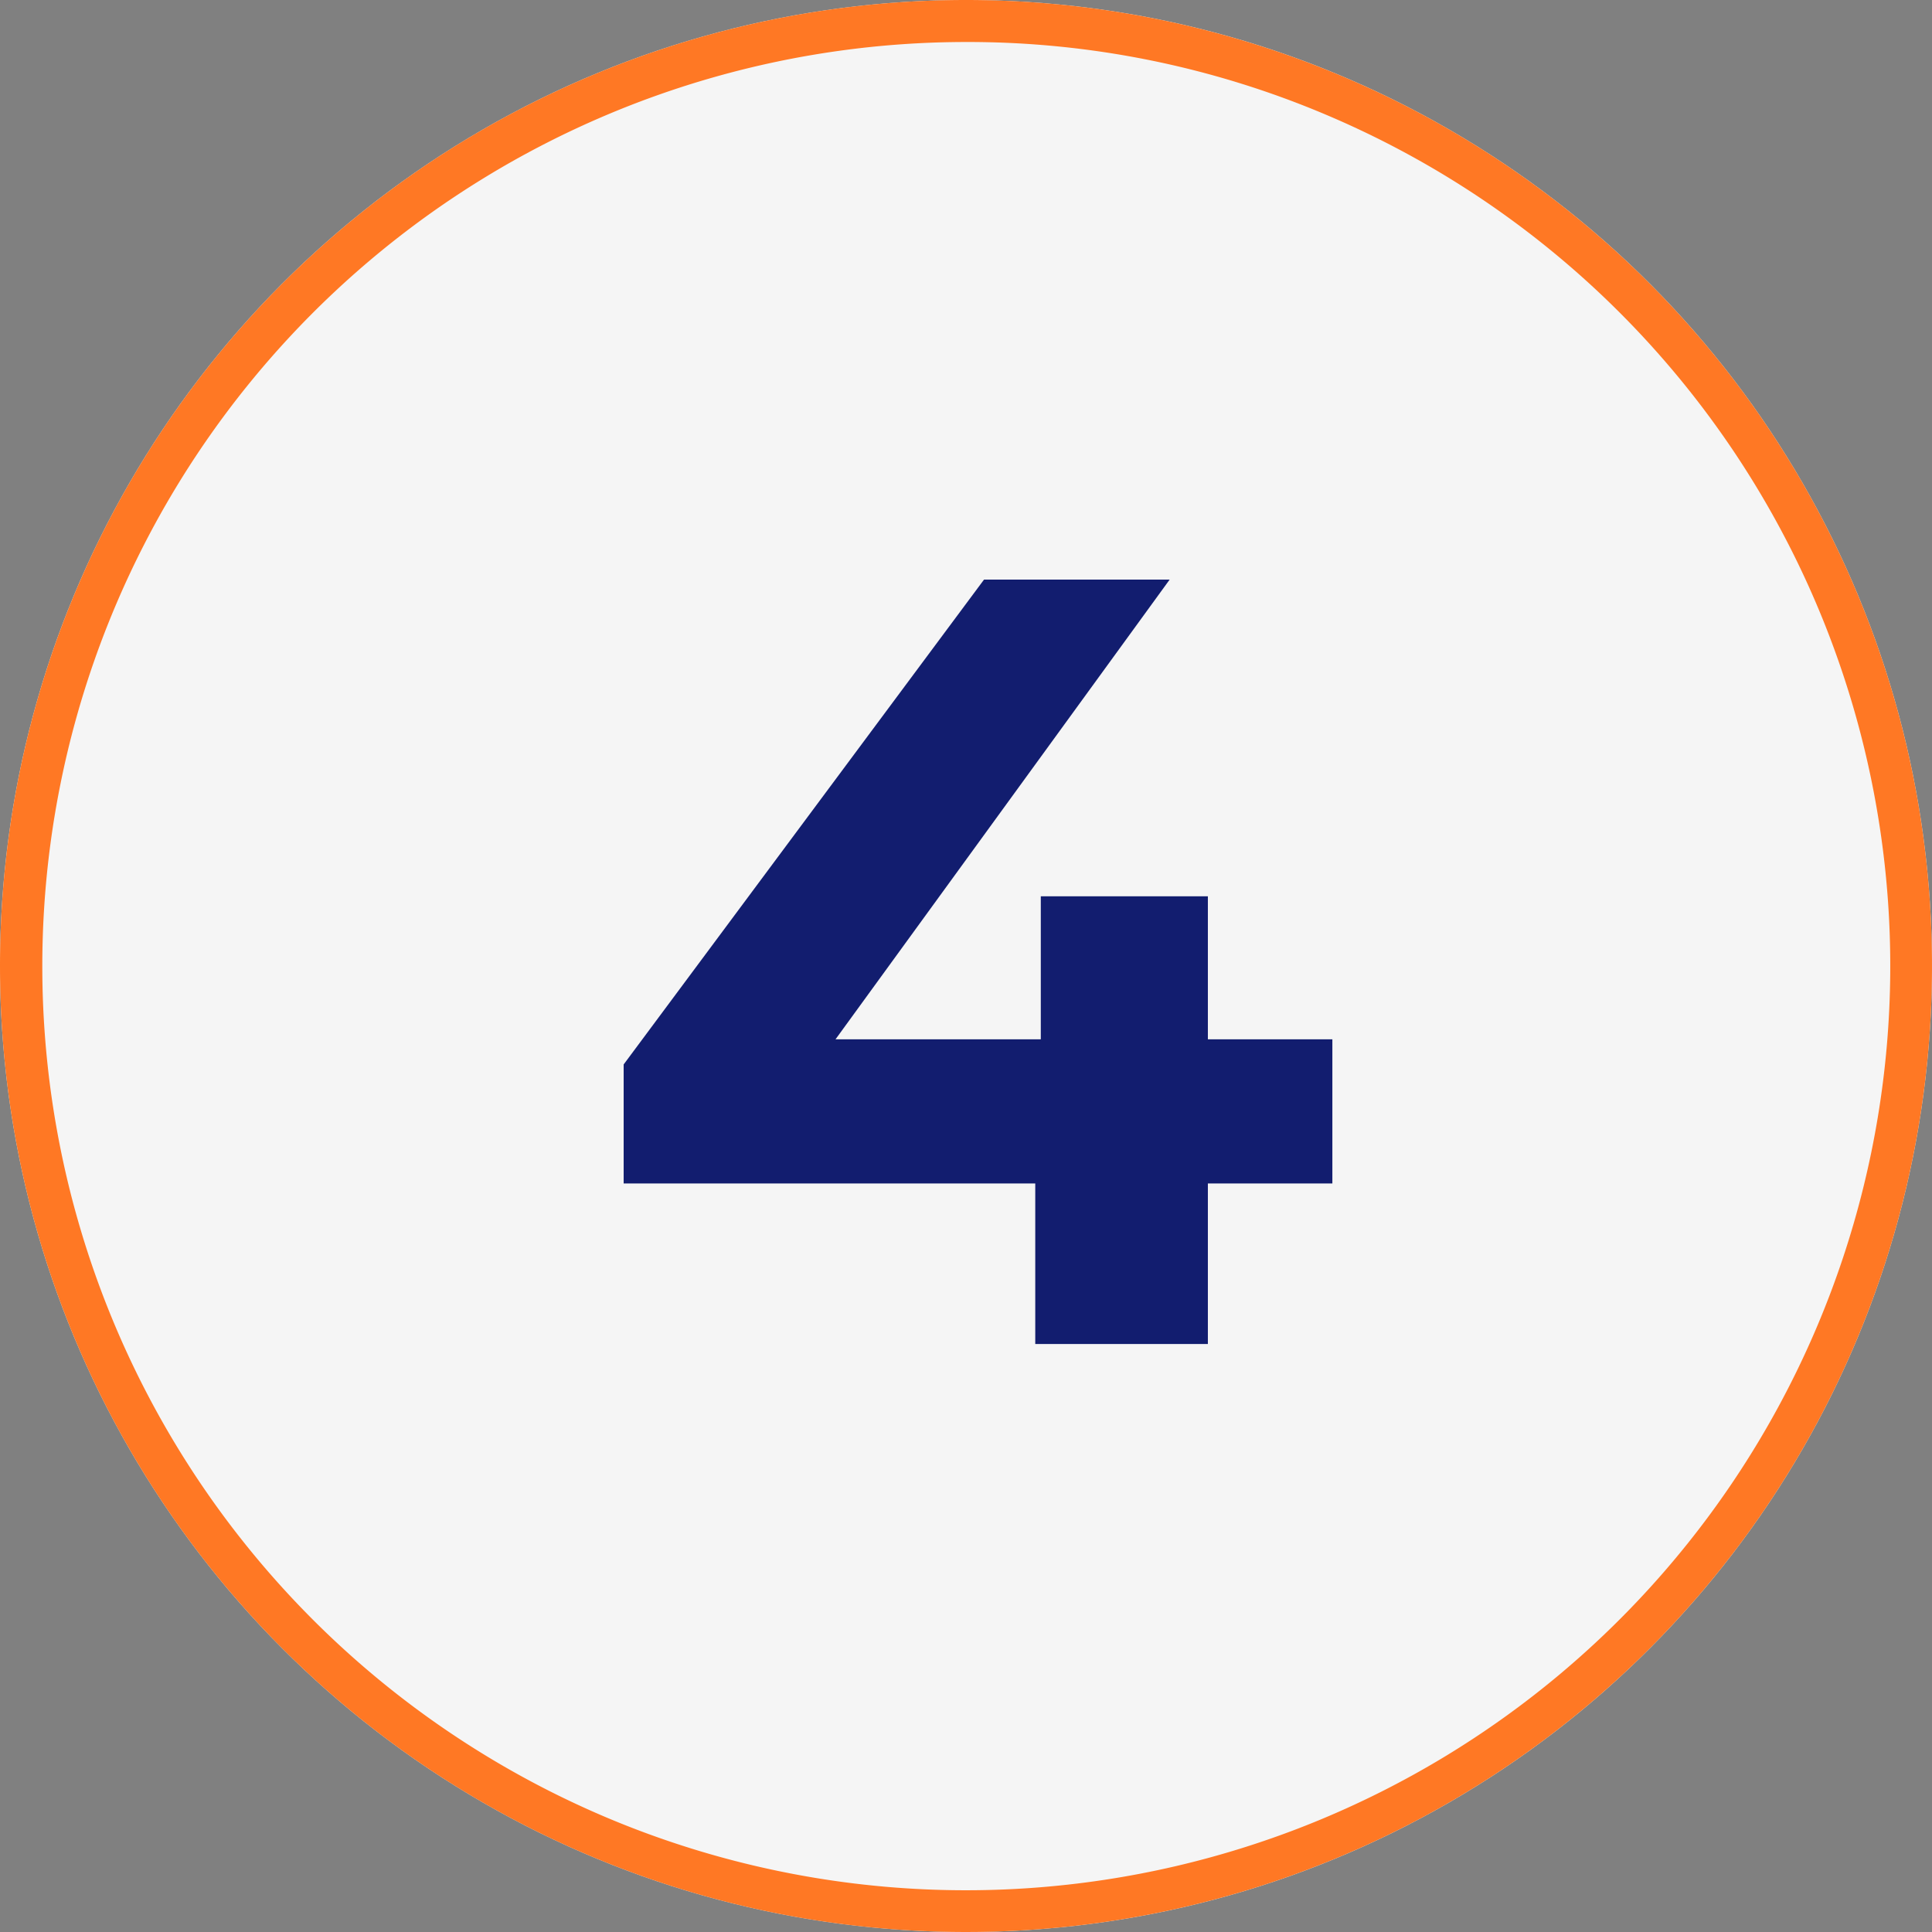
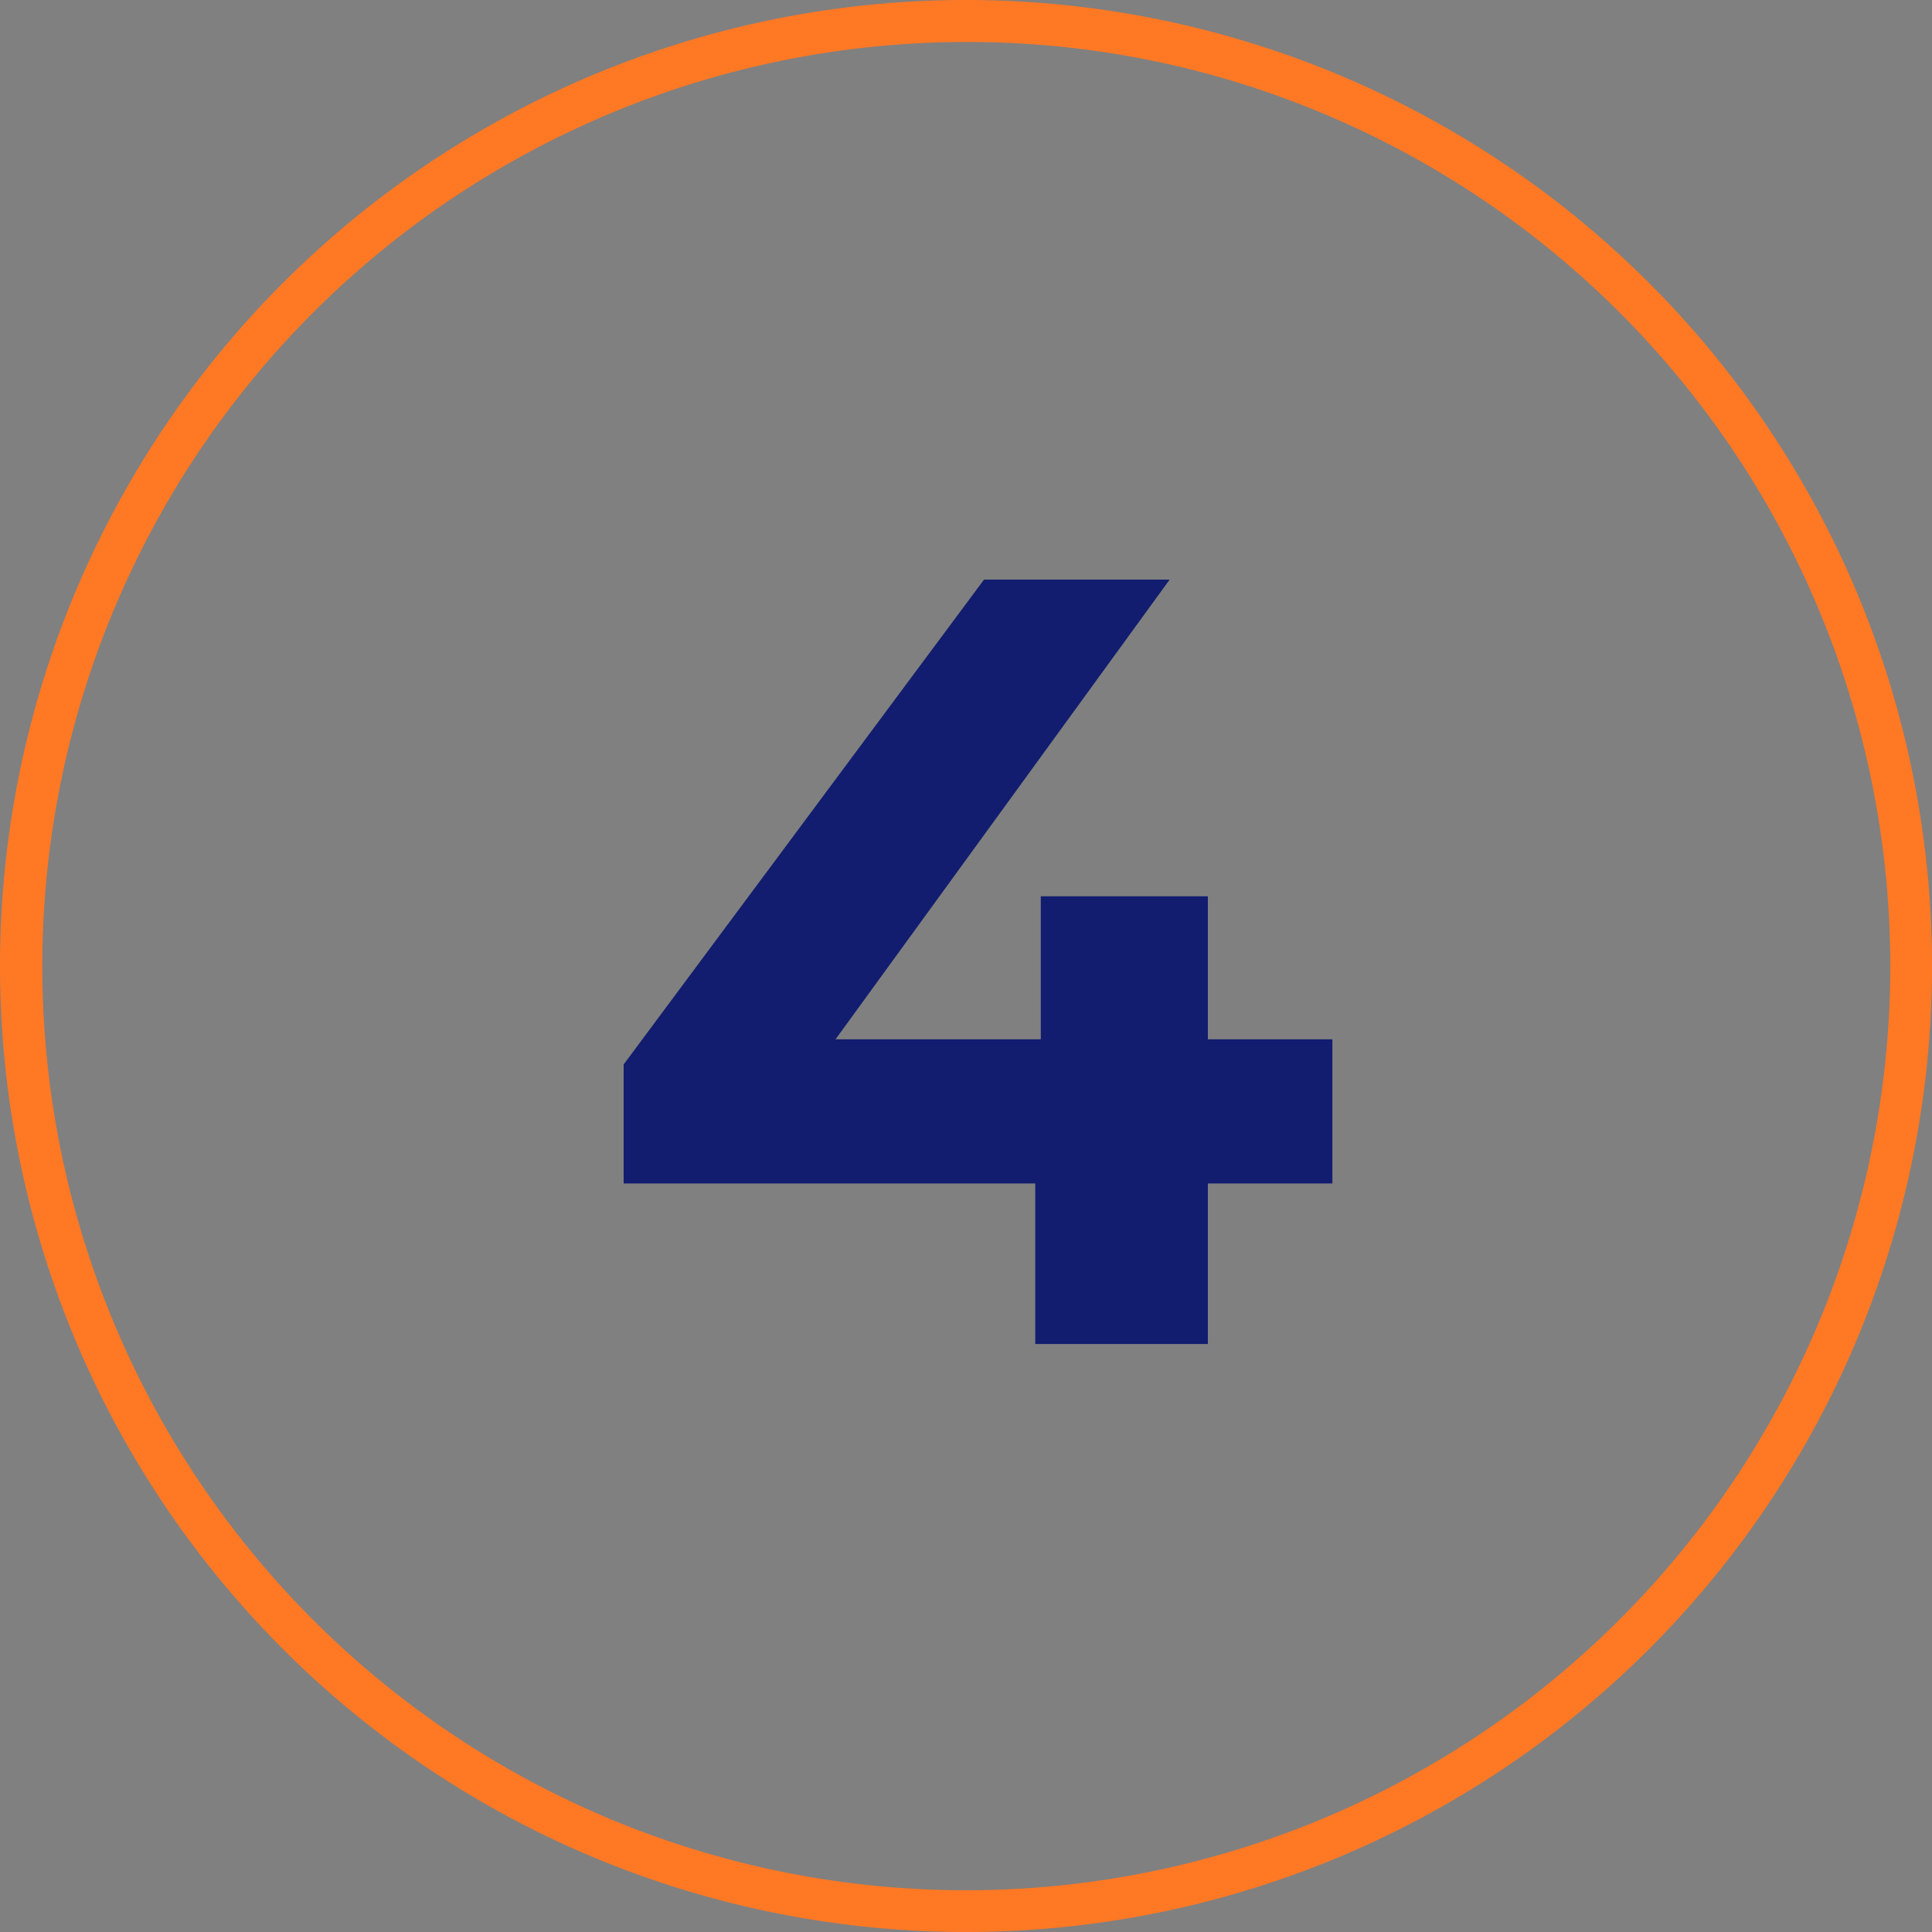
<svg xmlns="http://www.w3.org/2000/svg" width="46" height="46" viewBox="0 0 46 46">
  <rect x="0" y="0" width="46" height="46" fill="#808080" stroke="none" />
  <g id="Groupe_489" data-name="Groupe 489" transform="translate(-17530.871 -2744.862)">
-     <circle id="Ellipse_316" data-name="Ellipse 316" cx="23" cy="23" r="23" transform="translate(17530.871 2744.862)" fill="#f5f5f5" />
    <path id="Ellipse_316_-_Contour" data-name="Ellipse 316 - Contour" d="M23,1a22.006,22.006,0,0,0-8.563,42.272A22.006,22.006,0,0,0,31.563,2.728,21.861,21.861,0,0,0,23,1m0-1A23,23,0,1,1,0,23,23,23,0,0,1,23,0Z" transform="translate(17530.871 2744.862)" fill="#ff7824" />
    <path id="Tracé_7158" data-name="Tracé 7158" d="M8.723-7.254H5.759V-10.66H1.781v3.406H-3.107L4.849-18.2H.429L-8.151-6.656v2.834h9.8V0H5.759V-3.822H8.723Z" transform="translate(17553.871 2776.862)" fill="#121d6f" />
  </g>
</svg>